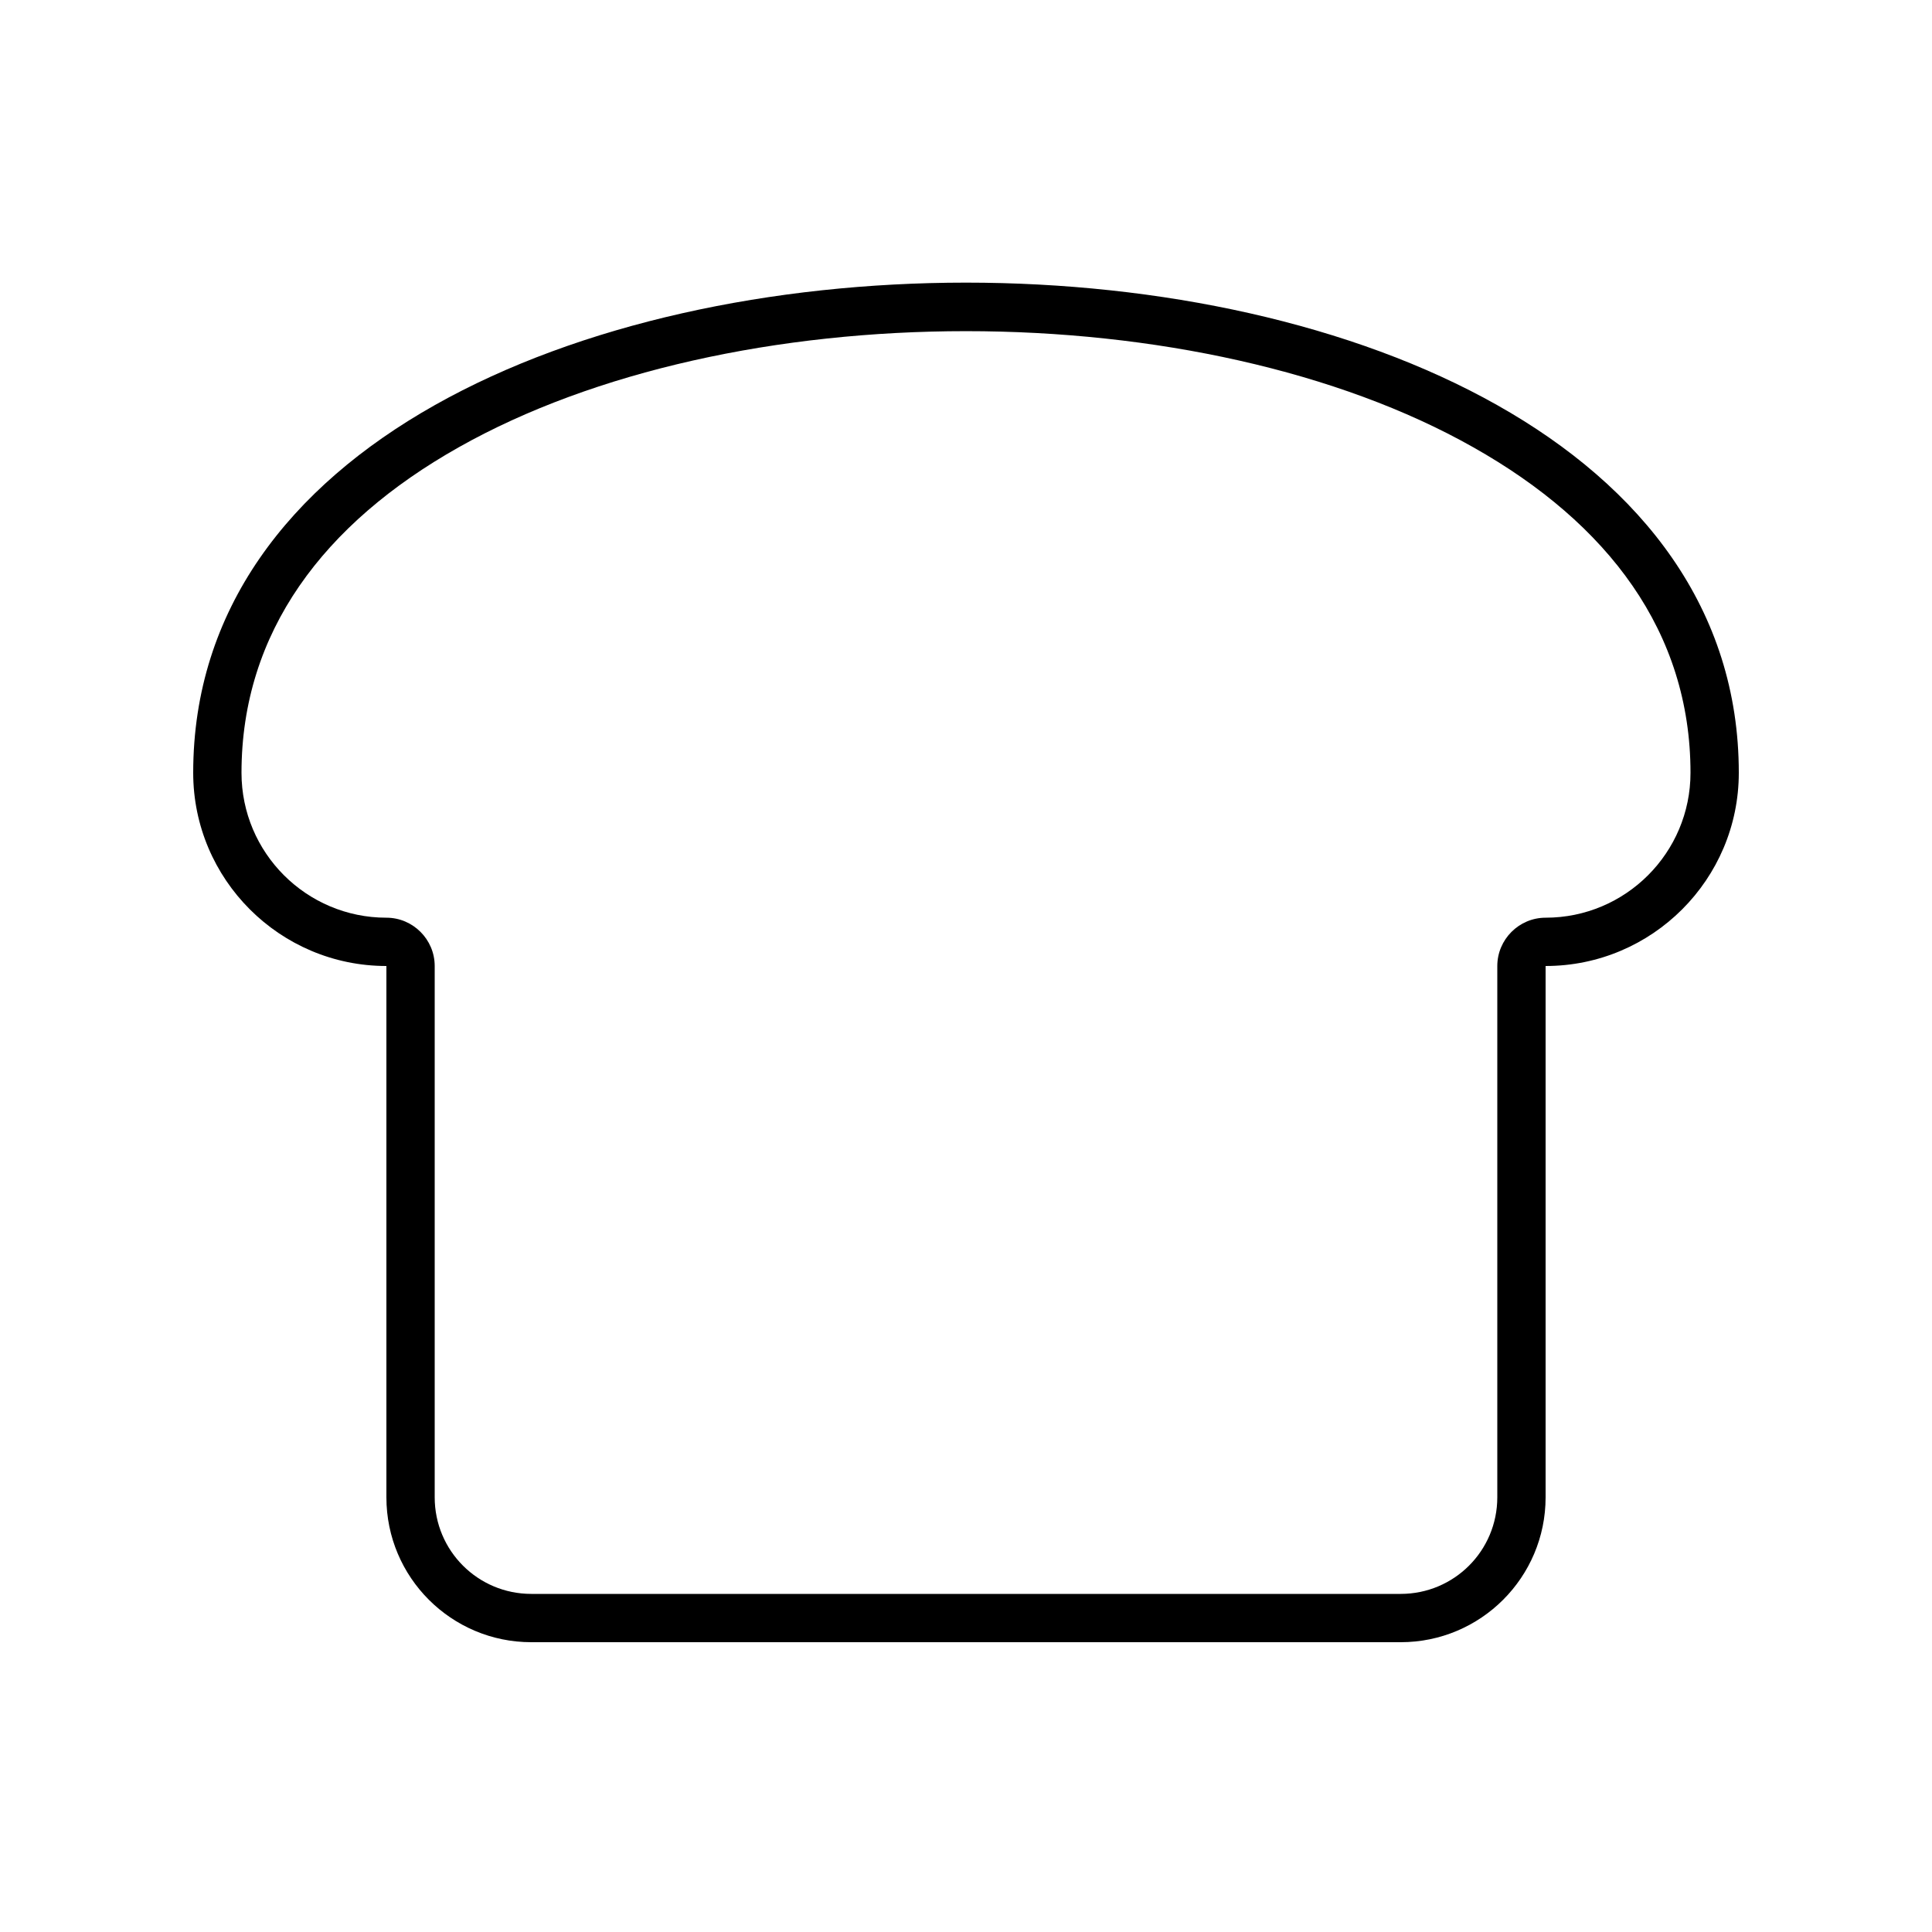
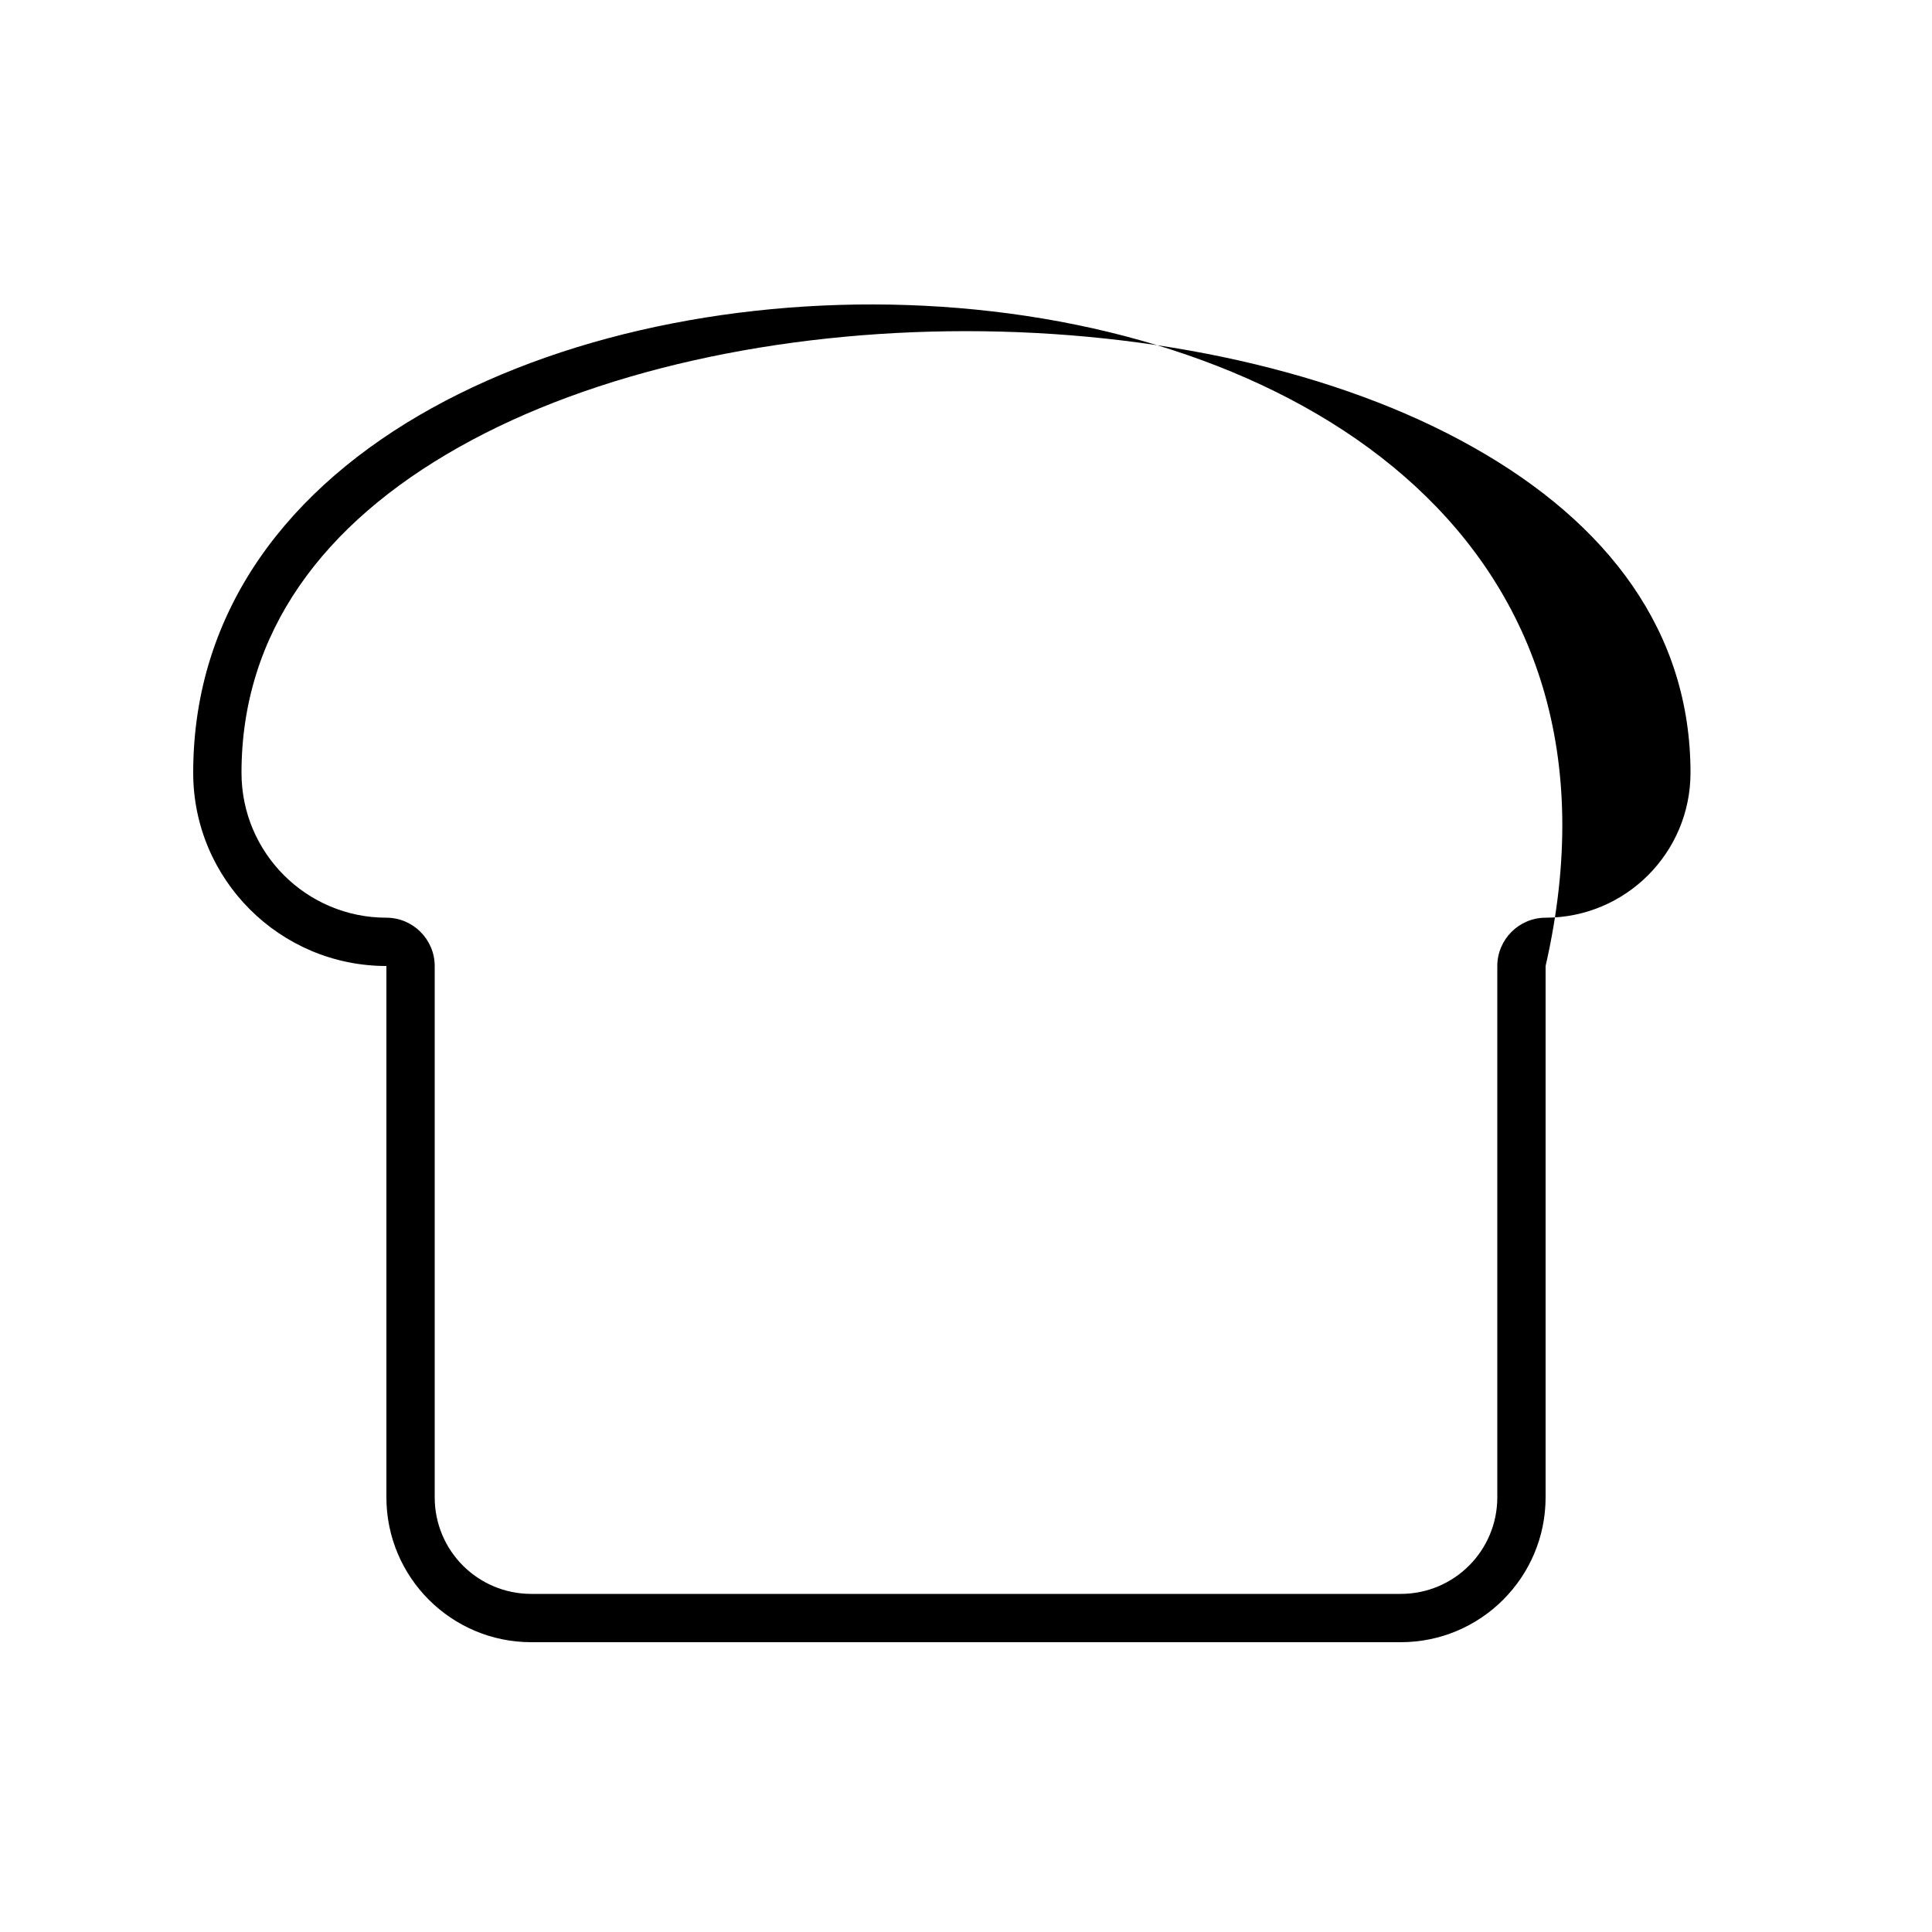
<svg xmlns="http://www.w3.org/2000/svg" viewBox="0 0 640 640">
-   <path fill="currentColor" d="M128 304C101.5 304 80 282.5 80 256C80 209.4 107.2 173.4 151.9 148.2C196.9 122.8 258 109.7 320 109.7C382 109.7 443.2 122.8 488.1 148.2C532.8 173.4 560 209.4 560 256C560 282.5 538.5 304 512 304C503.2 304 496 311.2 496 320L496 496C496 513.7 481.7 528 464 528L176 528C158.3 528 144 513.7 144 496L144 320C144 311.2 136.8 304 128 304zM512 336L512 320C547.3 320 576 291.3 576 256C576 39.5 64 39.5 64 256C64 291.3 92.7 320 128 320L128 496C128 522.5 149.5 544 176 544L464 544C490.5 544 512 522.5 512 496L512 336z" />
+   <path fill="currentColor" d="M128 304C101.5 304 80 282.5 80 256C80 209.4 107.2 173.4 151.9 148.2C196.9 122.8 258 109.7 320 109.7C382 109.7 443.2 122.8 488.1 148.2C532.8 173.4 560 209.4 560 256C560 282.5 538.5 304 512 304C503.2 304 496 311.2 496 320L496 496C496 513.7 481.7 528 464 528L176 528C158.3 528 144 513.7 144 496L144 320C144 311.2 136.8 304 128 304zM512 336L512 320C576 39.5 64 39.5 64 256C64 291.3 92.7 320 128 320L128 496C128 522.5 149.5 544 176 544L464 544C490.5 544 512 522.5 512 496L512 336z" />
</svg>